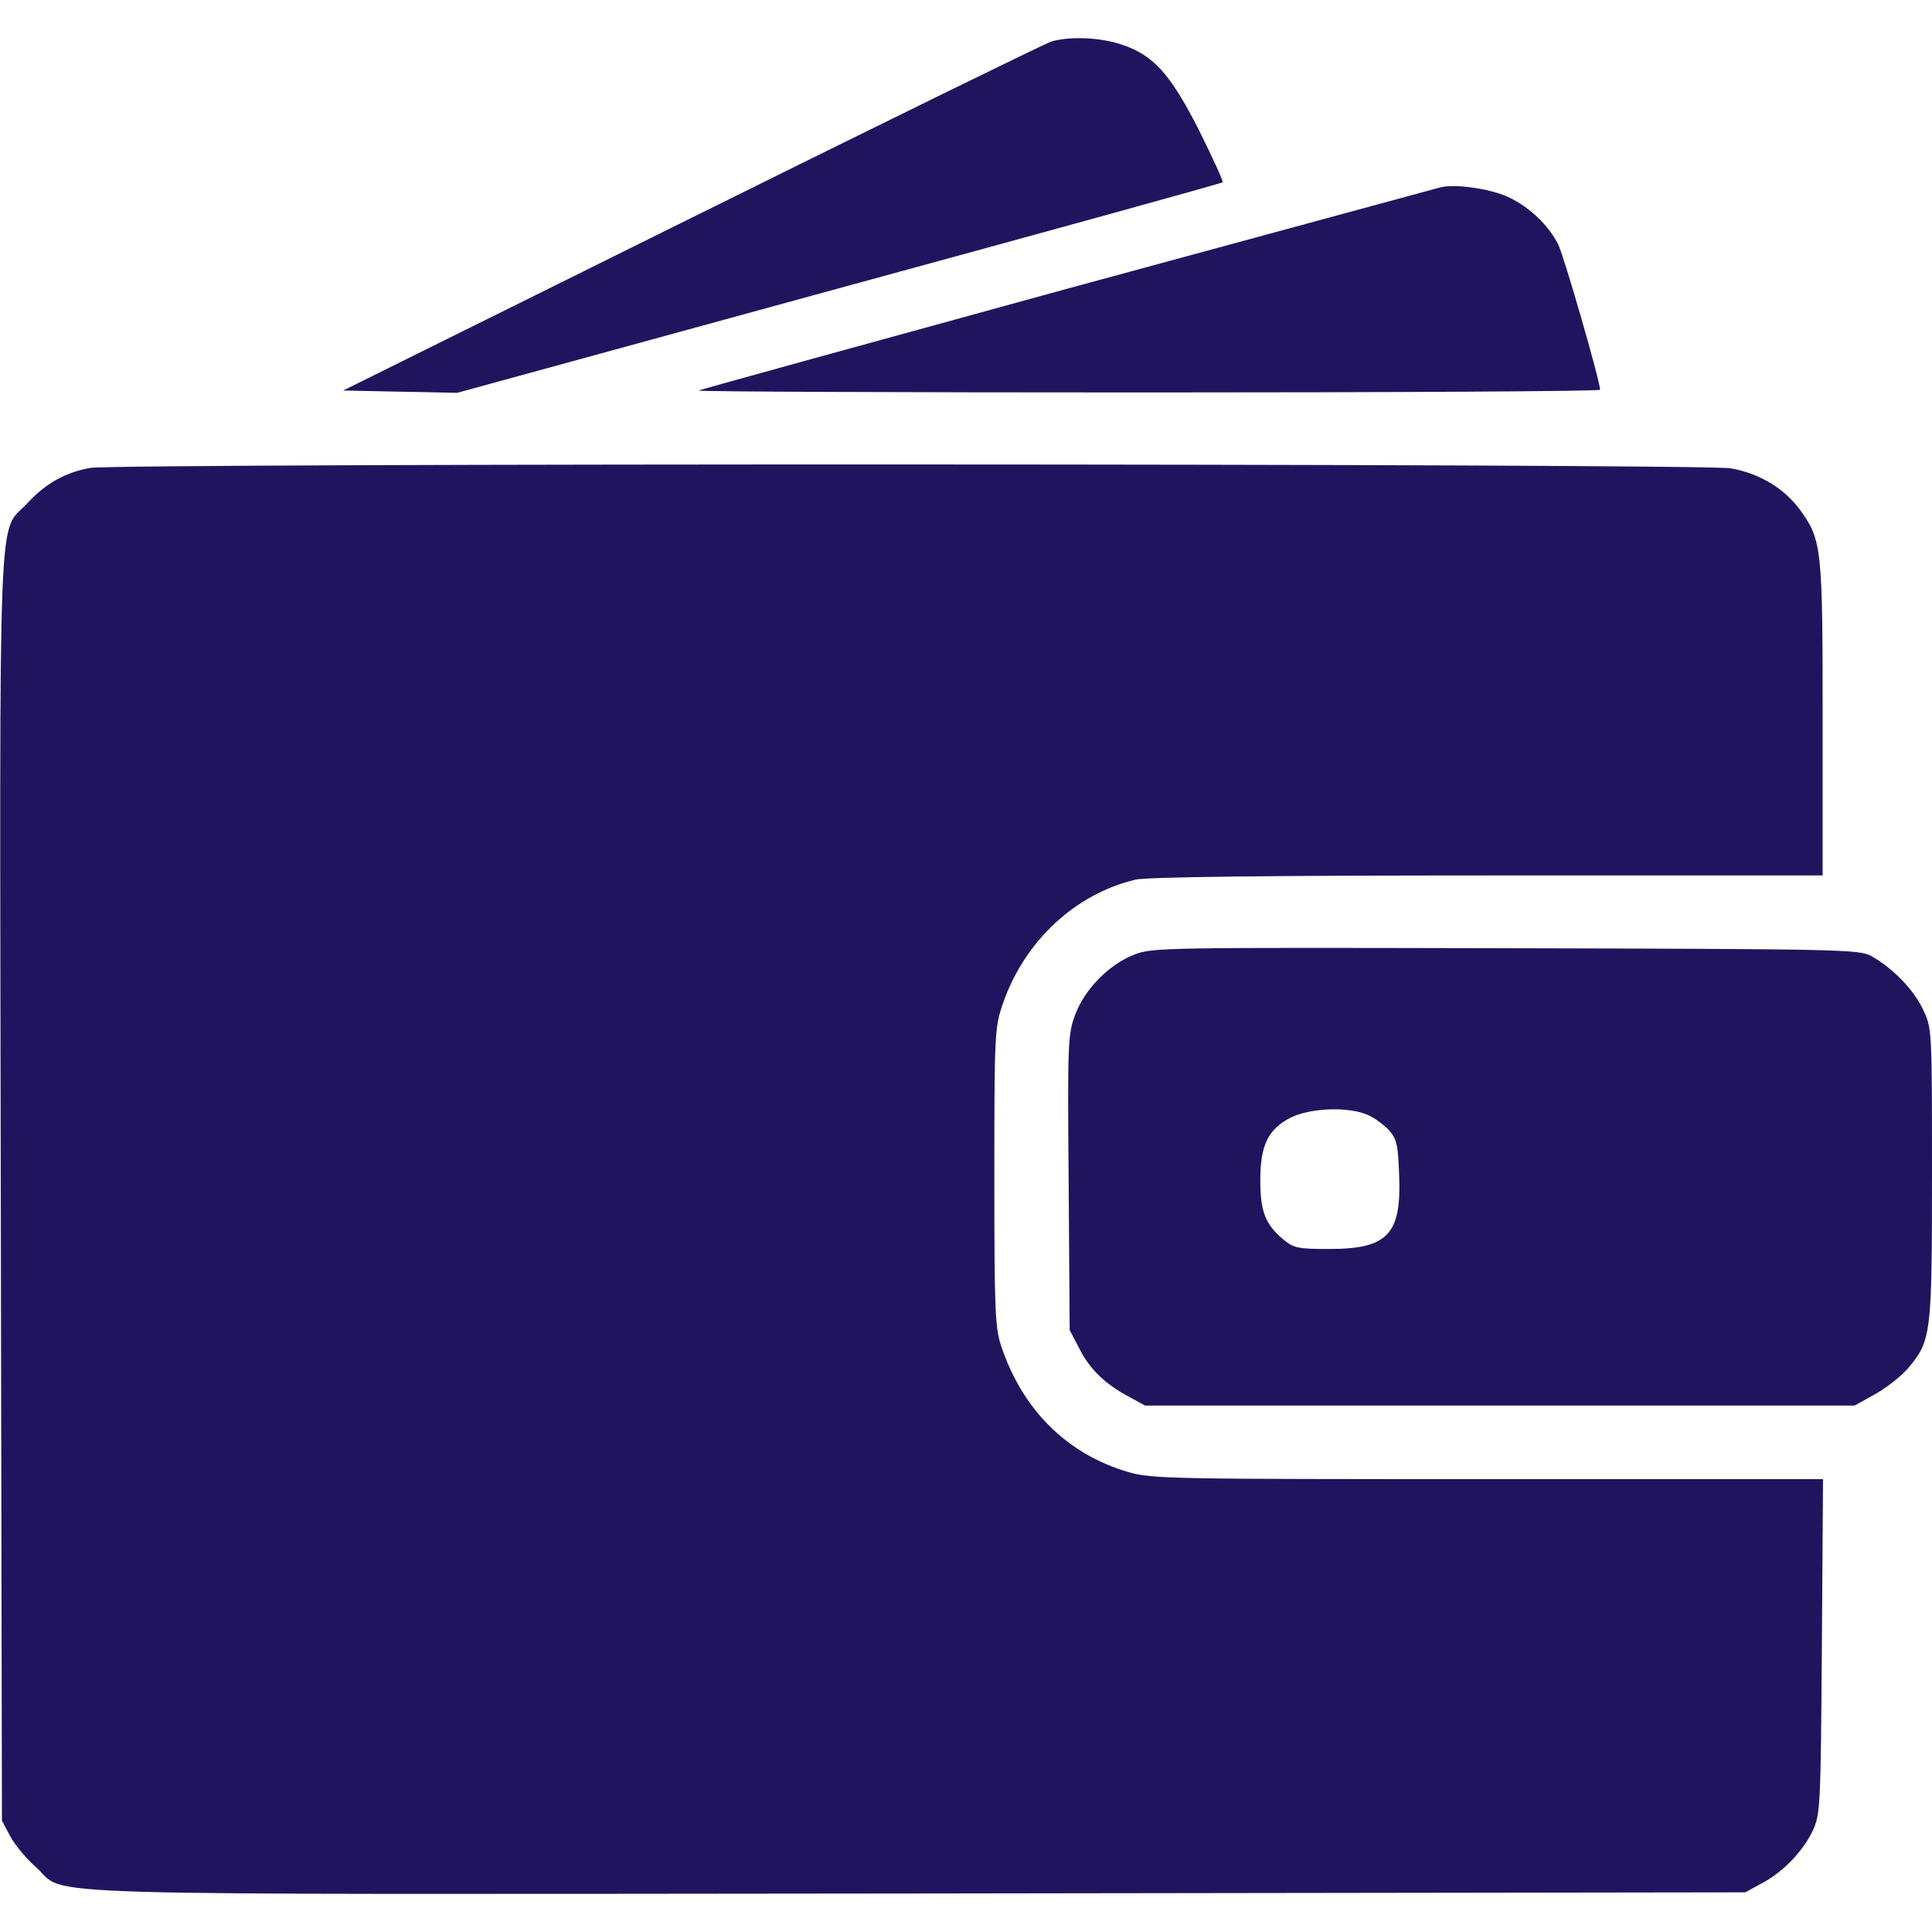
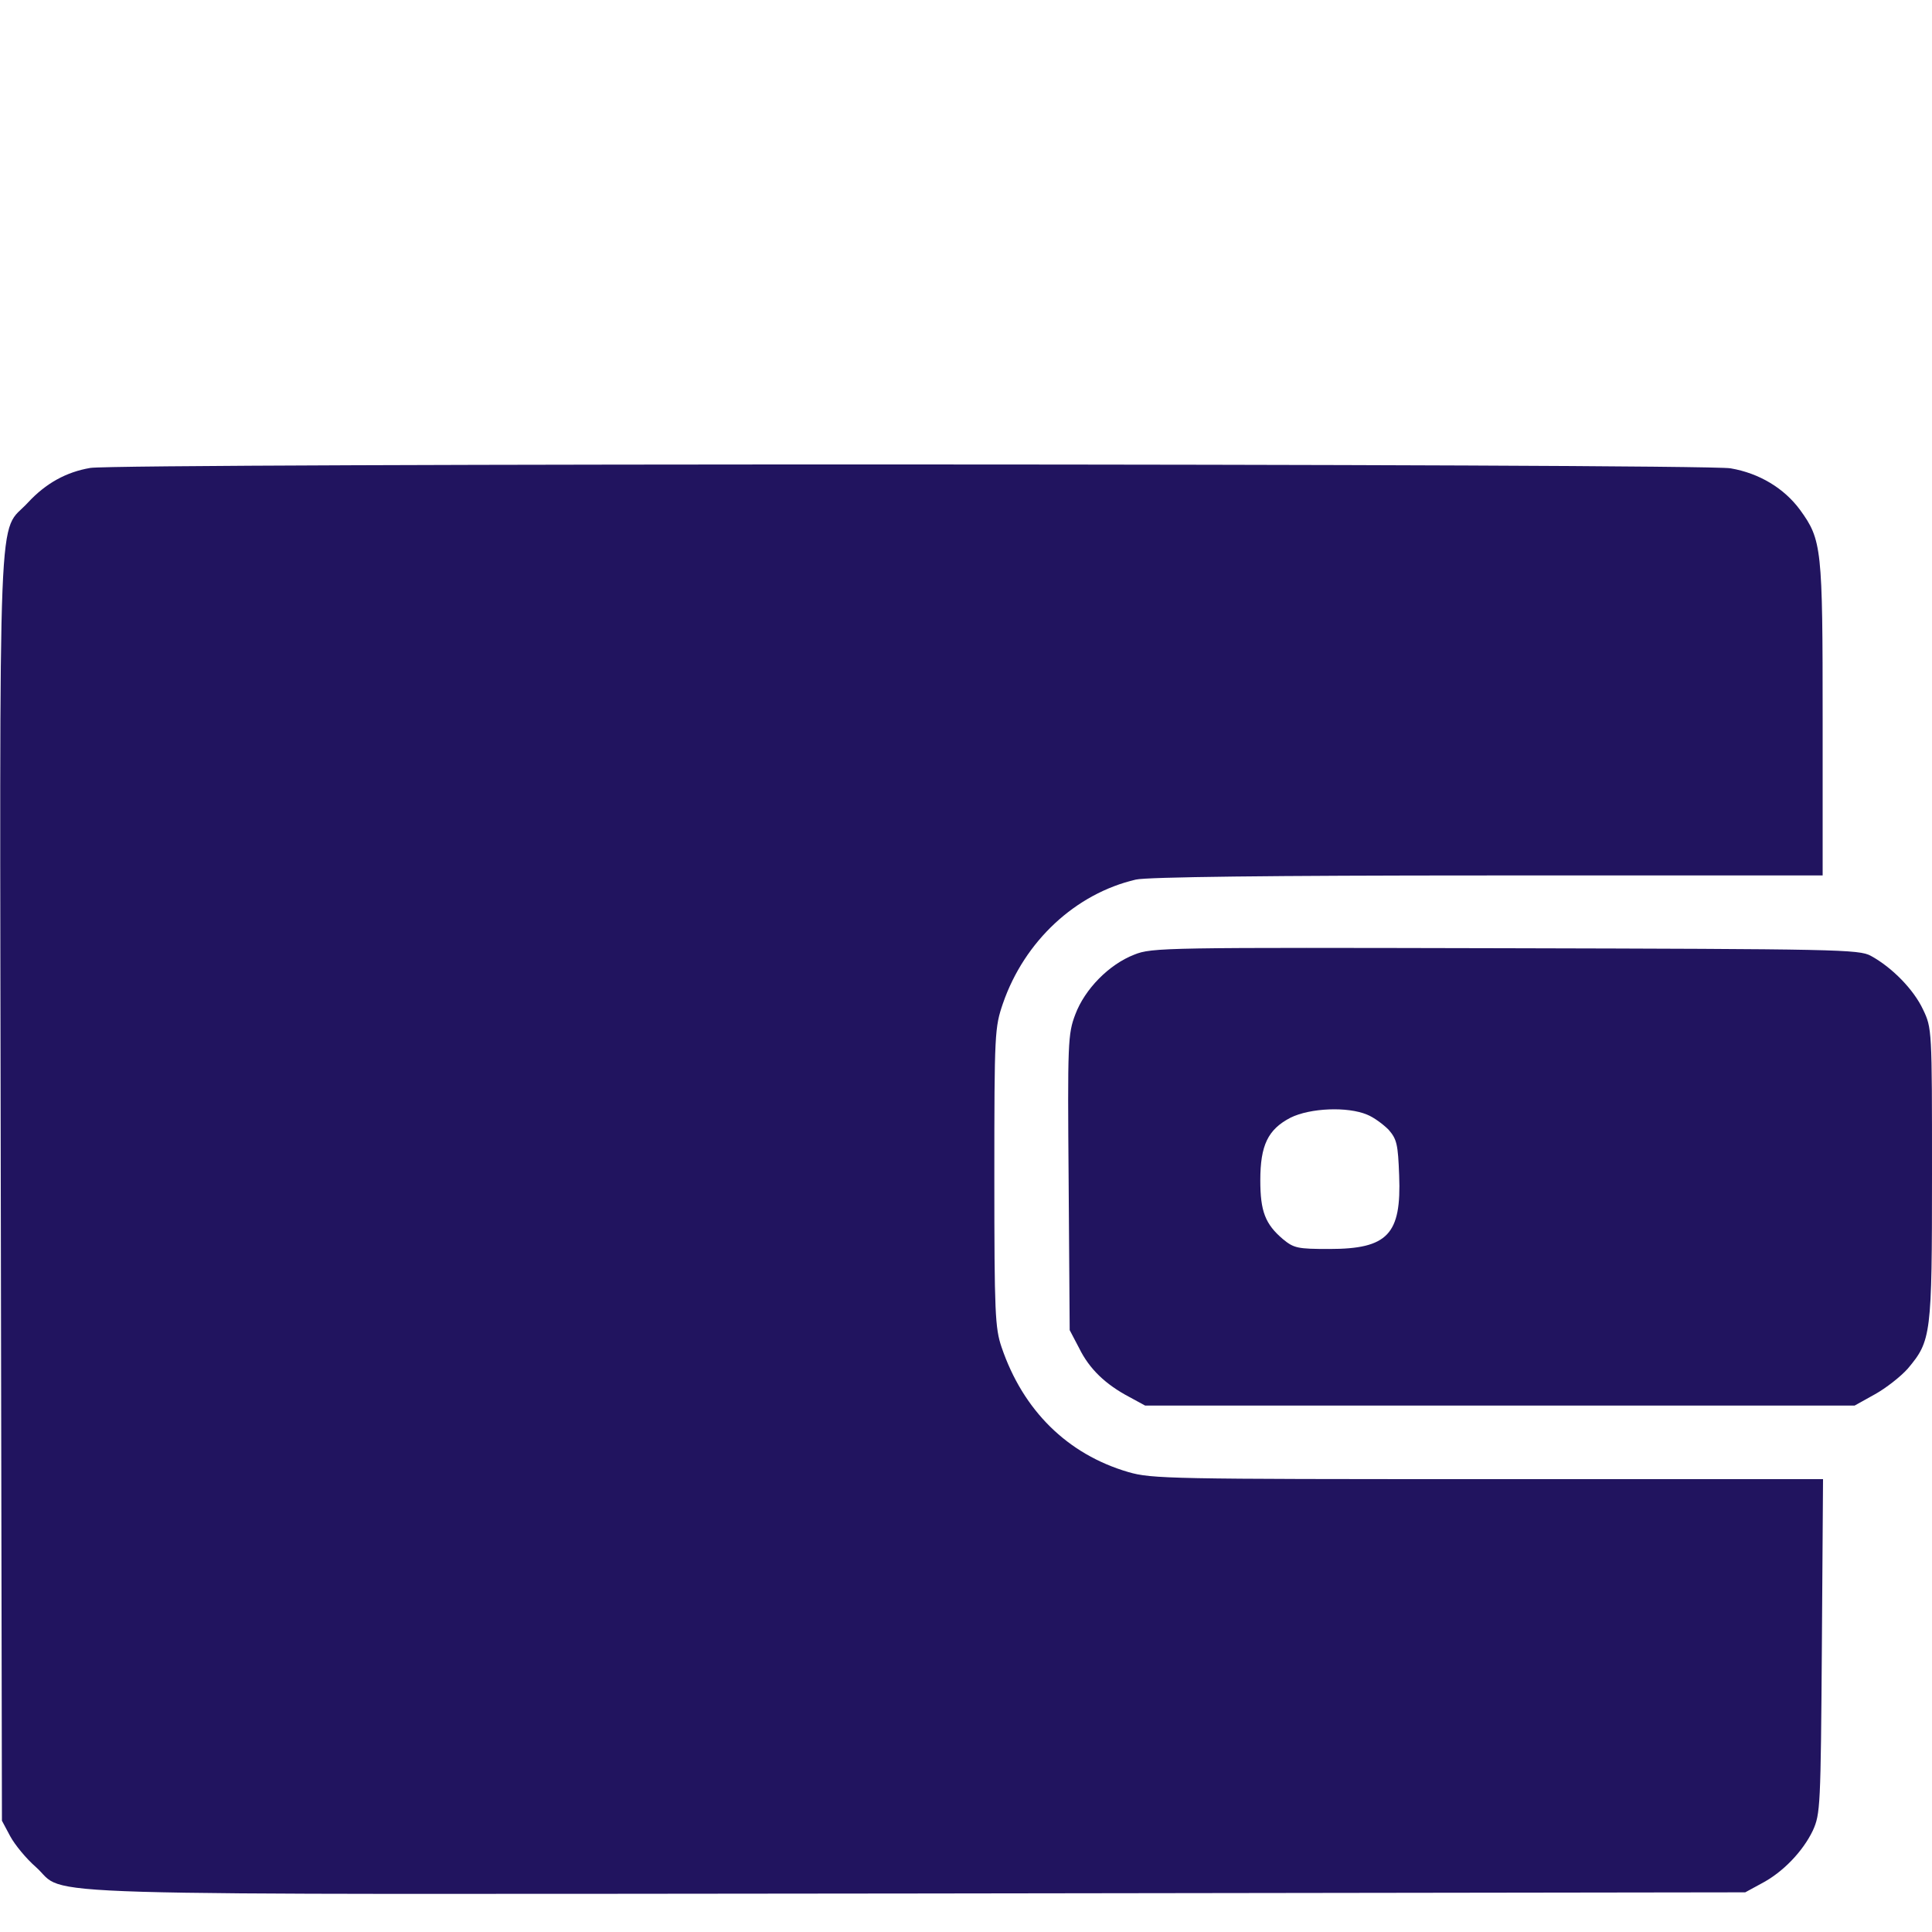
<svg xmlns="http://www.w3.org/2000/svg" width="15" height="15" viewBox="0 0 15 15" fill="none">
-   <path d="M8.163 0.322C8.116 0.337 6.859 0.952 5.371 1.69L2.664 3.032L3.106 3.041L3.549 3.05L6.514 2.238C8.146 1.793 9.484 1.424 9.493 1.415C9.499 1.409 9.417 1.228 9.309 1.011C9.083 0.568 8.954 0.425 8.699 0.343C8.538 0.29 8.304 0.281 8.163 0.322Z" fill="#21145F" />
-   <path d="M11.178 1.456C11.146 1.465 9.842 1.819 8.277 2.244C6.716 2.672 5.433 3.026 5.424 3.032C5.418 3.041 6.988 3.047 8.916 3.047C10.844 3.047 12.423 3.038 12.423 3.026C12.423 2.959 12.142 1.986 12.098 1.898C12.021 1.746 11.872 1.605 11.708 1.529C11.57 1.465 11.289 1.424 11.178 1.456Z" fill="#21145F" />
  <path d="M0.701 3.633C0.513 3.665 0.355 3.753 0.217 3.902C-0.02 4.16 -0.003 3.694 0.006 9.214L0.015 14.136L0.079 14.256C0.115 14.323 0.205 14.432 0.279 14.496C0.539 14.728 -0.061 14.707 7.12 14.701L13.55 14.692L13.673 14.625C13.843 14.537 13.998 14.373 14.075 14.212C14.133 14.083 14.136 14.03 14.145 12.779L14.154 11.484H11.552C9.088 11.484 8.942 11.482 8.76 11.429C8.288 11.291 7.943 10.951 7.776 10.459C7.726 10.312 7.72 10.195 7.72 9.141C7.72 8.013 7.723 7.978 7.787 7.79C7.954 7.307 8.35 6.938 8.819 6.829C8.904 6.809 9.865 6.797 11.552 6.797H14.151V5.587C14.151 4.254 14.145 4.192 13.975 3.958C13.852 3.791 13.659 3.674 13.436 3.636C13.222 3.598 0.923 3.595 0.701 3.633Z" fill="#21145F" />
  <path d="M8.806 7.412C8.61 7.488 8.423 7.679 8.349 7.875C8.291 8.027 8.288 8.092 8.297 9.182L8.305 10.327L8.379 10.468C8.458 10.629 8.584 10.749 8.768 10.846L8.891 10.913H11.645H14.399L14.557 10.825C14.642 10.778 14.757 10.688 14.812 10.626C14.994 10.409 15 10.368 15 9.114C15 7.992 15 7.983 14.93 7.837C14.859 7.685 14.692 7.512 14.525 7.421C14.434 7.371 14.267 7.368 11.689 7.362C9.041 7.356 8.944 7.356 8.806 7.412ZM10.614 8.654C10.667 8.675 10.74 8.73 10.781 8.771C10.845 8.845 10.854 8.883 10.863 9.126C10.881 9.583 10.775 9.697 10.321 9.697C10.075 9.697 10.046 9.691 9.961 9.621C9.823 9.504 9.785 9.404 9.785 9.164C9.785 8.892 9.844 8.769 10.019 8.678C10.172 8.602 10.462 8.59 10.614 8.654Z" fill="#21145F" />
</svg>